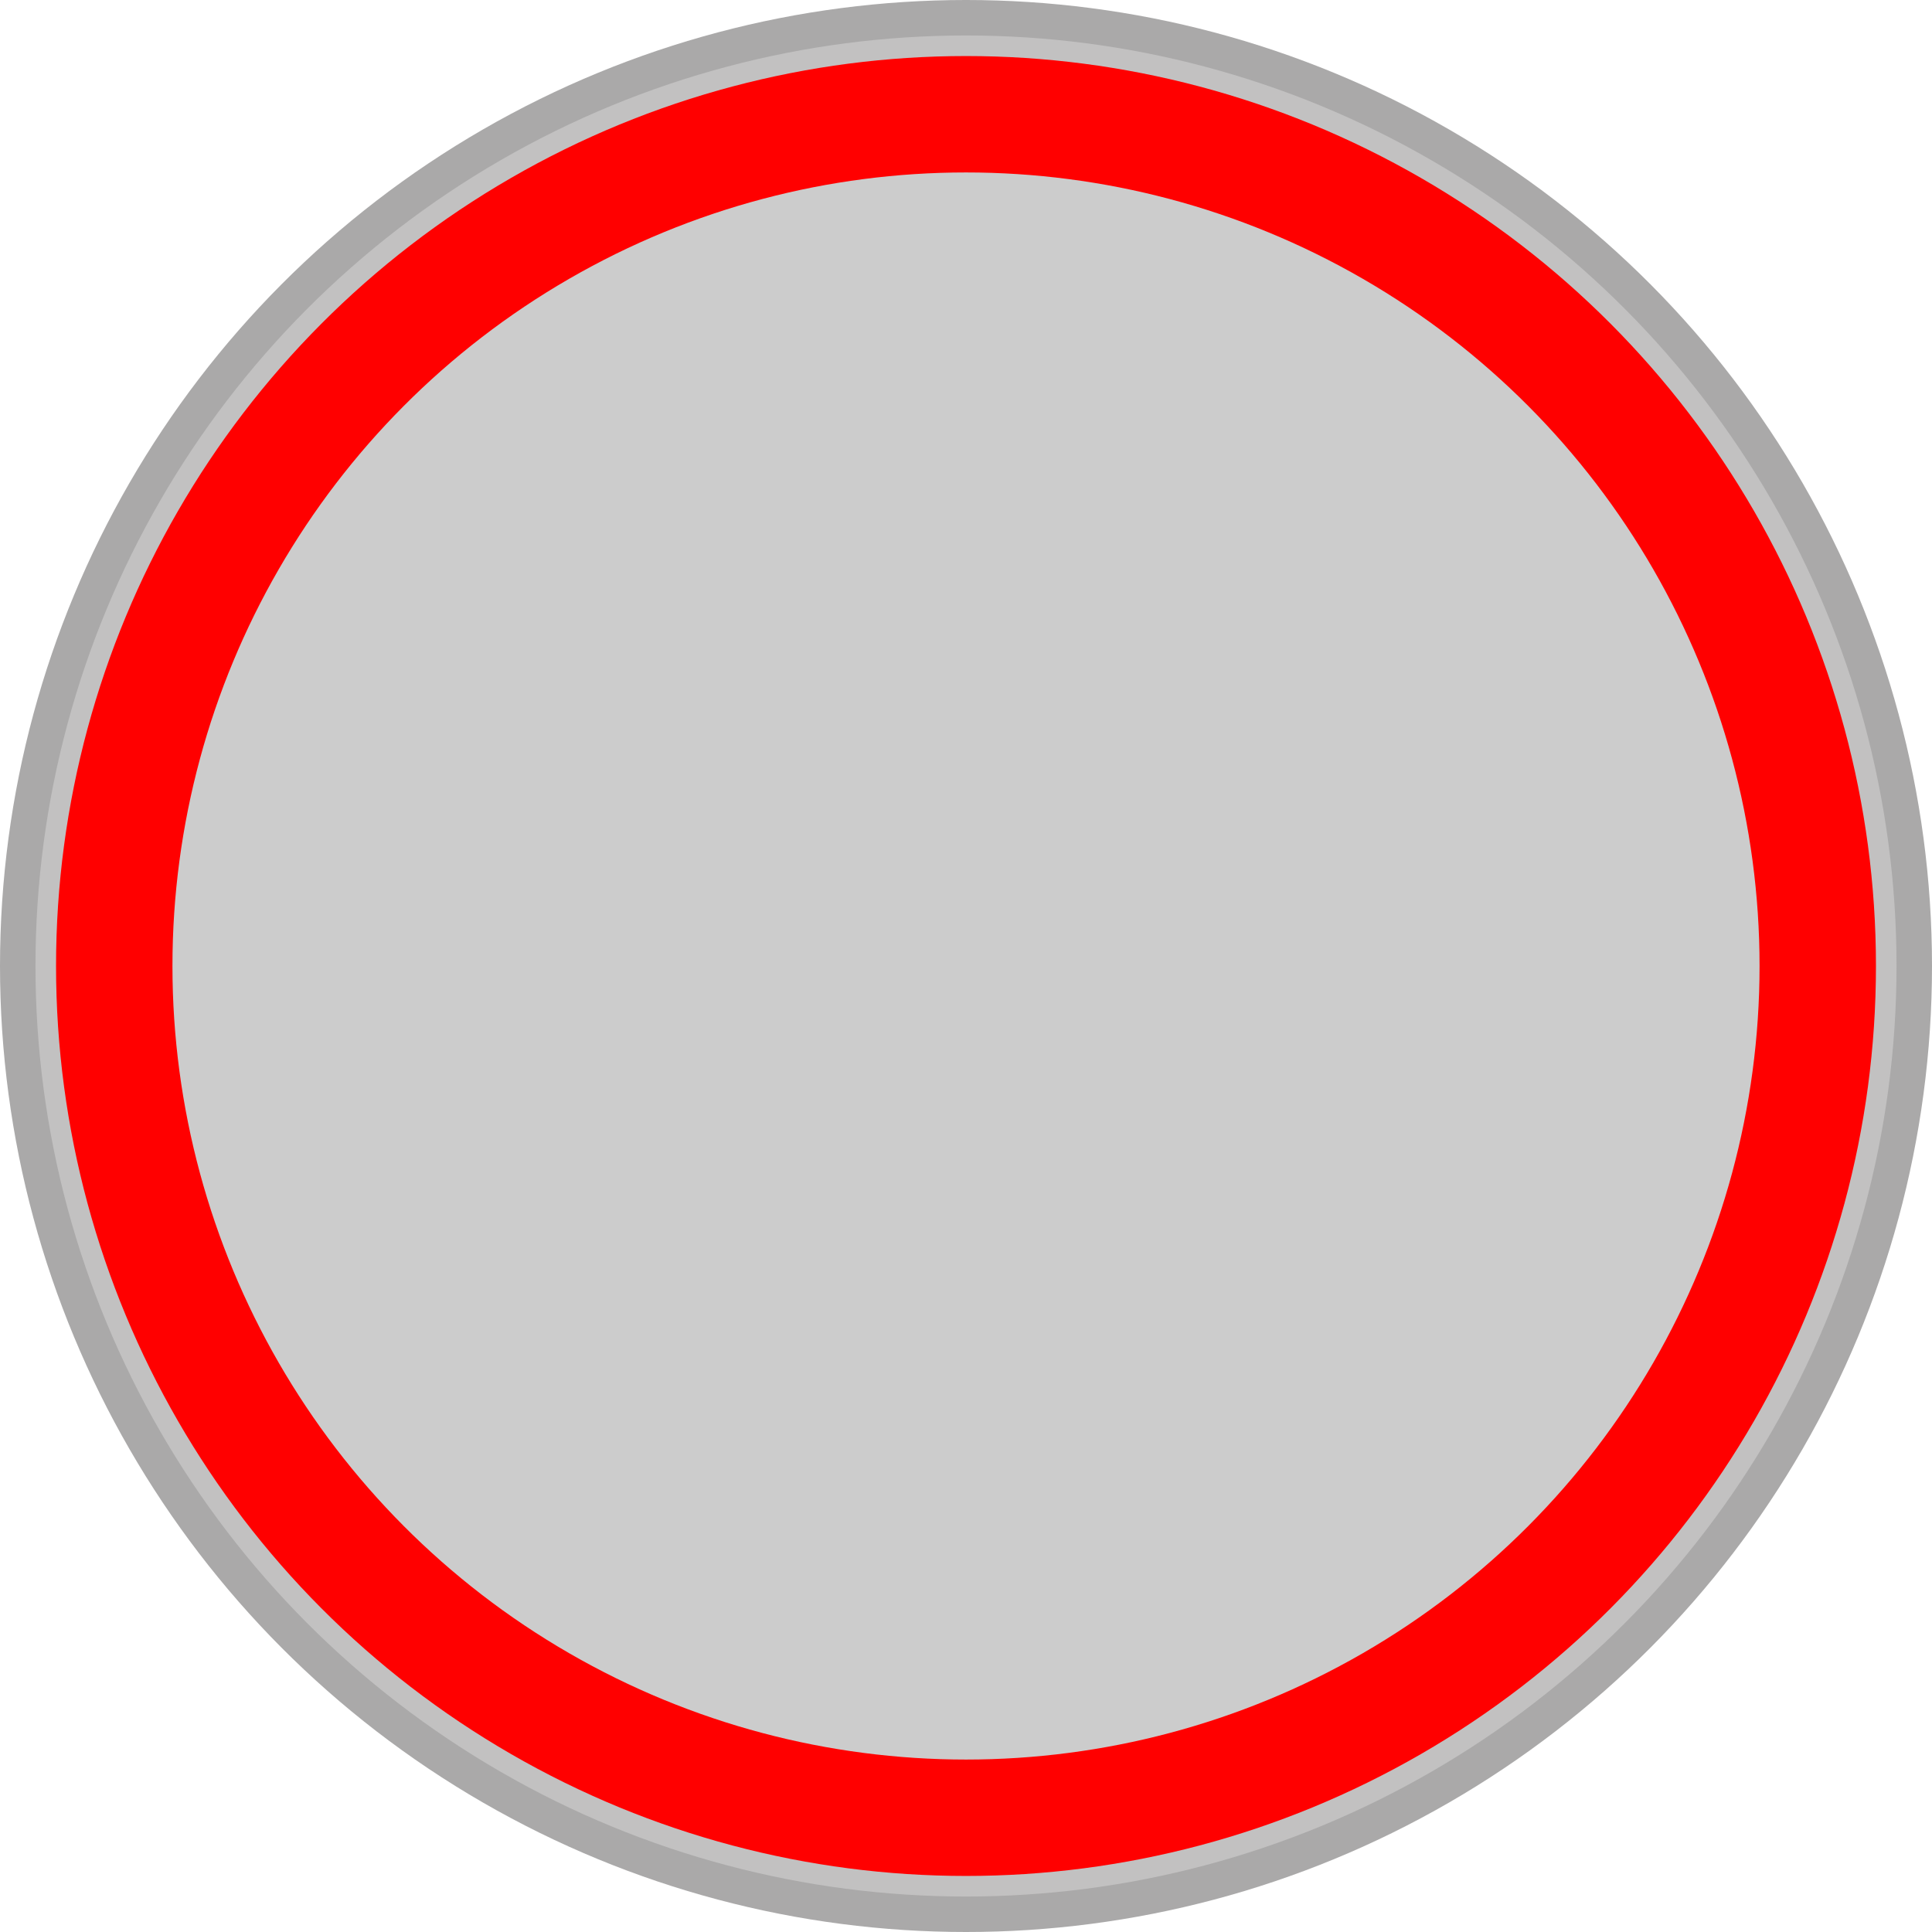
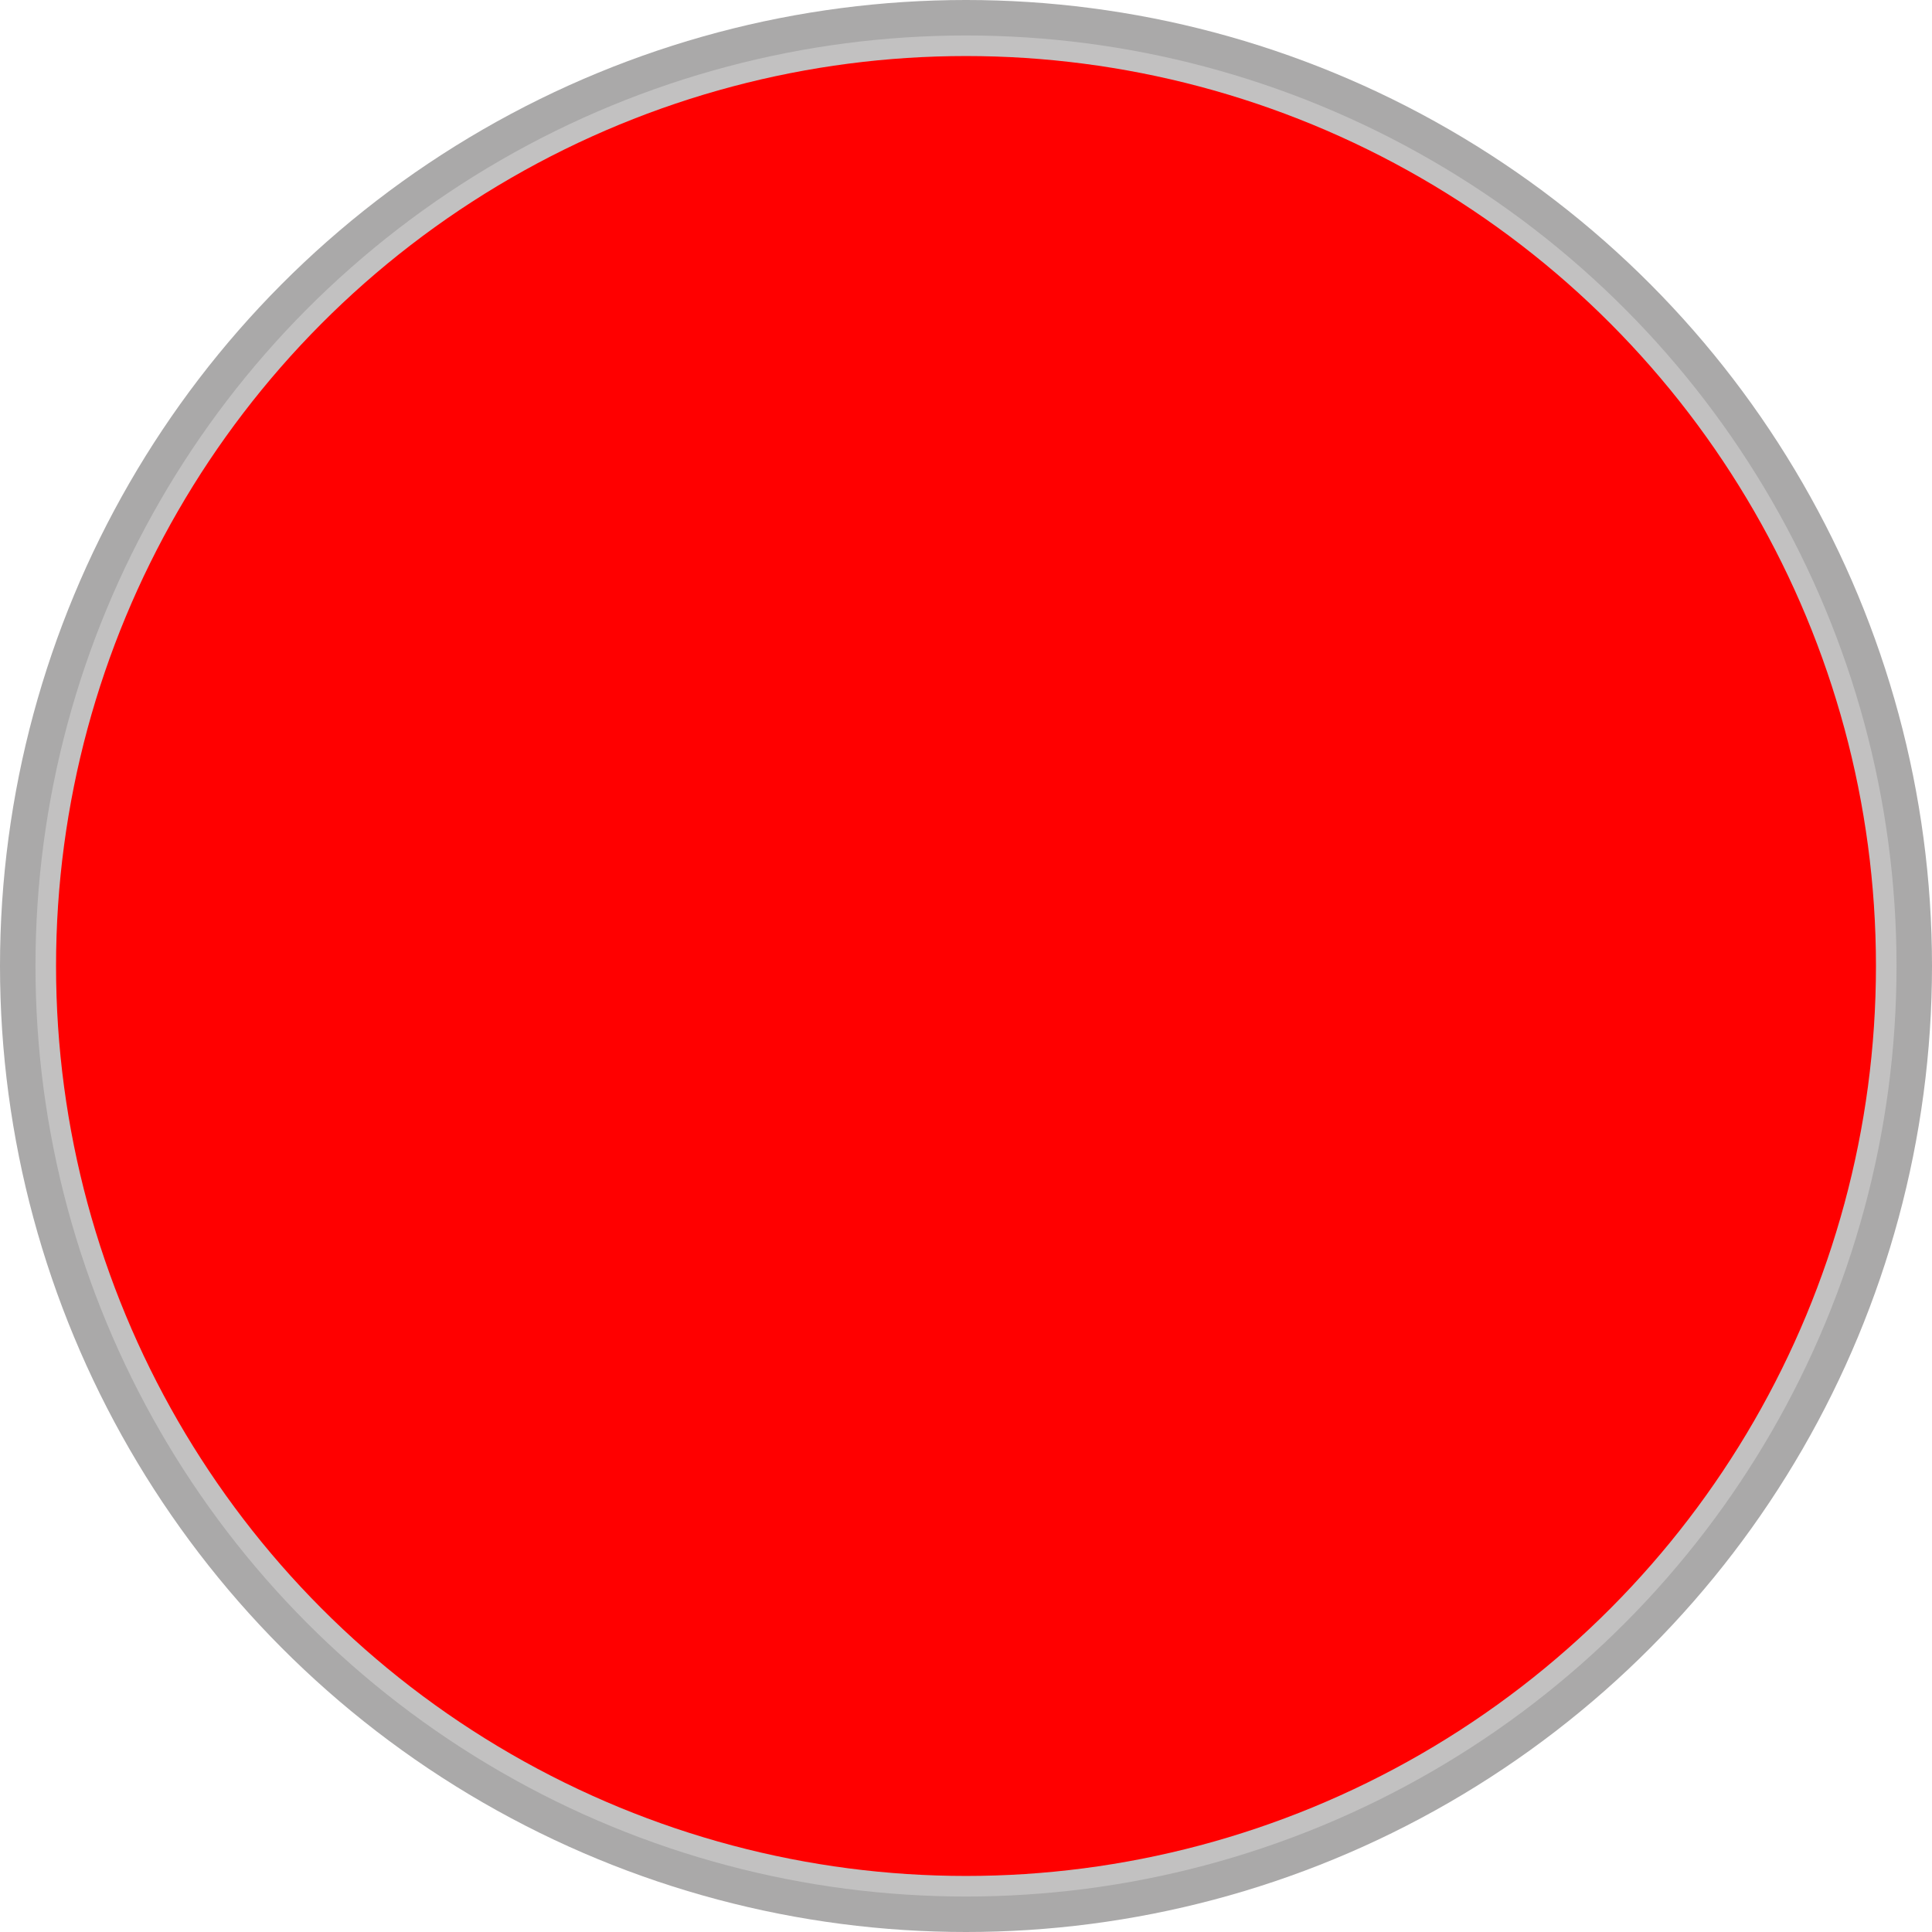
<svg xmlns="http://www.w3.org/2000/svg" xmlns:ns1="http://www.inkscape.org/namespaces/inkscape" xmlns:ns2="http://sodipodi.sourceforge.net/DTD/sodipodi-0.dtd" xml:space="preserve" width="18.788mm" height="18.788mm" style="shape-rendering:geometricPrecision; text-rendering:geometricPrecision; image-rendering:optimizeQuality; fill-rule:evenodd; clip-rule:evenodd" viewBox="0 0 18.788 18.788" id="svg4242" version="1.1" ns1:version="0.48.3.1 r9886" ns2:docname="圆形14.svg">
  <ns2:namedview pagecolor="#ffffff" bordercolor="#666666" borderopacity="1" objecttolerance="10" gridtolerance="10" guidetolerance="10" ns1:pageopacity="0" ns1:pageshadow="2" ns1:window-width="1440" ns1:window-height="844" id="namedview4265" showgrid="false" ns1:zoom="7.0899161" ns1:cx="42.057324" ns1:cy="28.620054" ns1:window-x="-4" ns1:window-y="-4" ns1:window-maximized="1" ns1:current-layer="svg4242" />
  <defs id="defs4244">
    <style type="text/css" id="style4246">
   
    .fil3 {fill:#8E84B7}
    .fil0 {fill:#AAA9A9}
    .fil1 {fill:#C2C1C1}
    .fil2 {fill:url(#id0)}
   
  </style>
    <linearGradient id="id0" gradientUnits="userSpaceOnUse" x1="4.278" y1="11.256" x2="14.51" y2="7.532">
      <stop offset="0" style="stop-color: rgb(255, 0, 0);" id="stop4249" />
      <stop offset="0.49" style="stop-color: rgb(255, 0, 0);" id="stop4251" />
      <stop offset="1" style="stop-color: rgb(255, 0, 0);" id="stop4253" />
    </linearGradient>
  </defs>
  <g id="g4279">
    <circle class="fil0" cx="9.394" cy="9.394" r="9.394" id="circle4257" ns2:cx="9.3942003" ns2:cy="9.3942003" ns2:rx="9.3942003" ns2:ry="9.3942003" style="fill:#aaa9a9" />
    <circle class="fil1" cx="9.394" cy="9.394" r="9.049" id="circle4259" ns2:cx="9.3943005" ns2:cy="9.3942003" ns2:rx="9.0486002" ns2:ry="9.0486002" style="fill:#c2c1c1" />
    <g ns1:label="#g4276" id="hmigradengt">
      <circle ns2:ry="8.8492002" ns2:rx="8.8492002" ns2:cy="9.3942003" ns2:cx="9.3943005" style="fill:url(#id0)" id="circle4261" r="8.849" cy="9.394" cx="9.394" class="fil2" />
    </g>
    <g ns1:label="#g4273" id="light">
-       <circle style="fill: rgb(204, 204, 204);" ns2:ry="7.7171998" ns2:rx="7.7171998" ns2:cy="9.3941898" ns2:cx="9.39429" id="circle4263" r="7.717" cy="9.394" cx="9.394" class="fil3" />
-     </g>
+       </g>
  </g>
</svg>